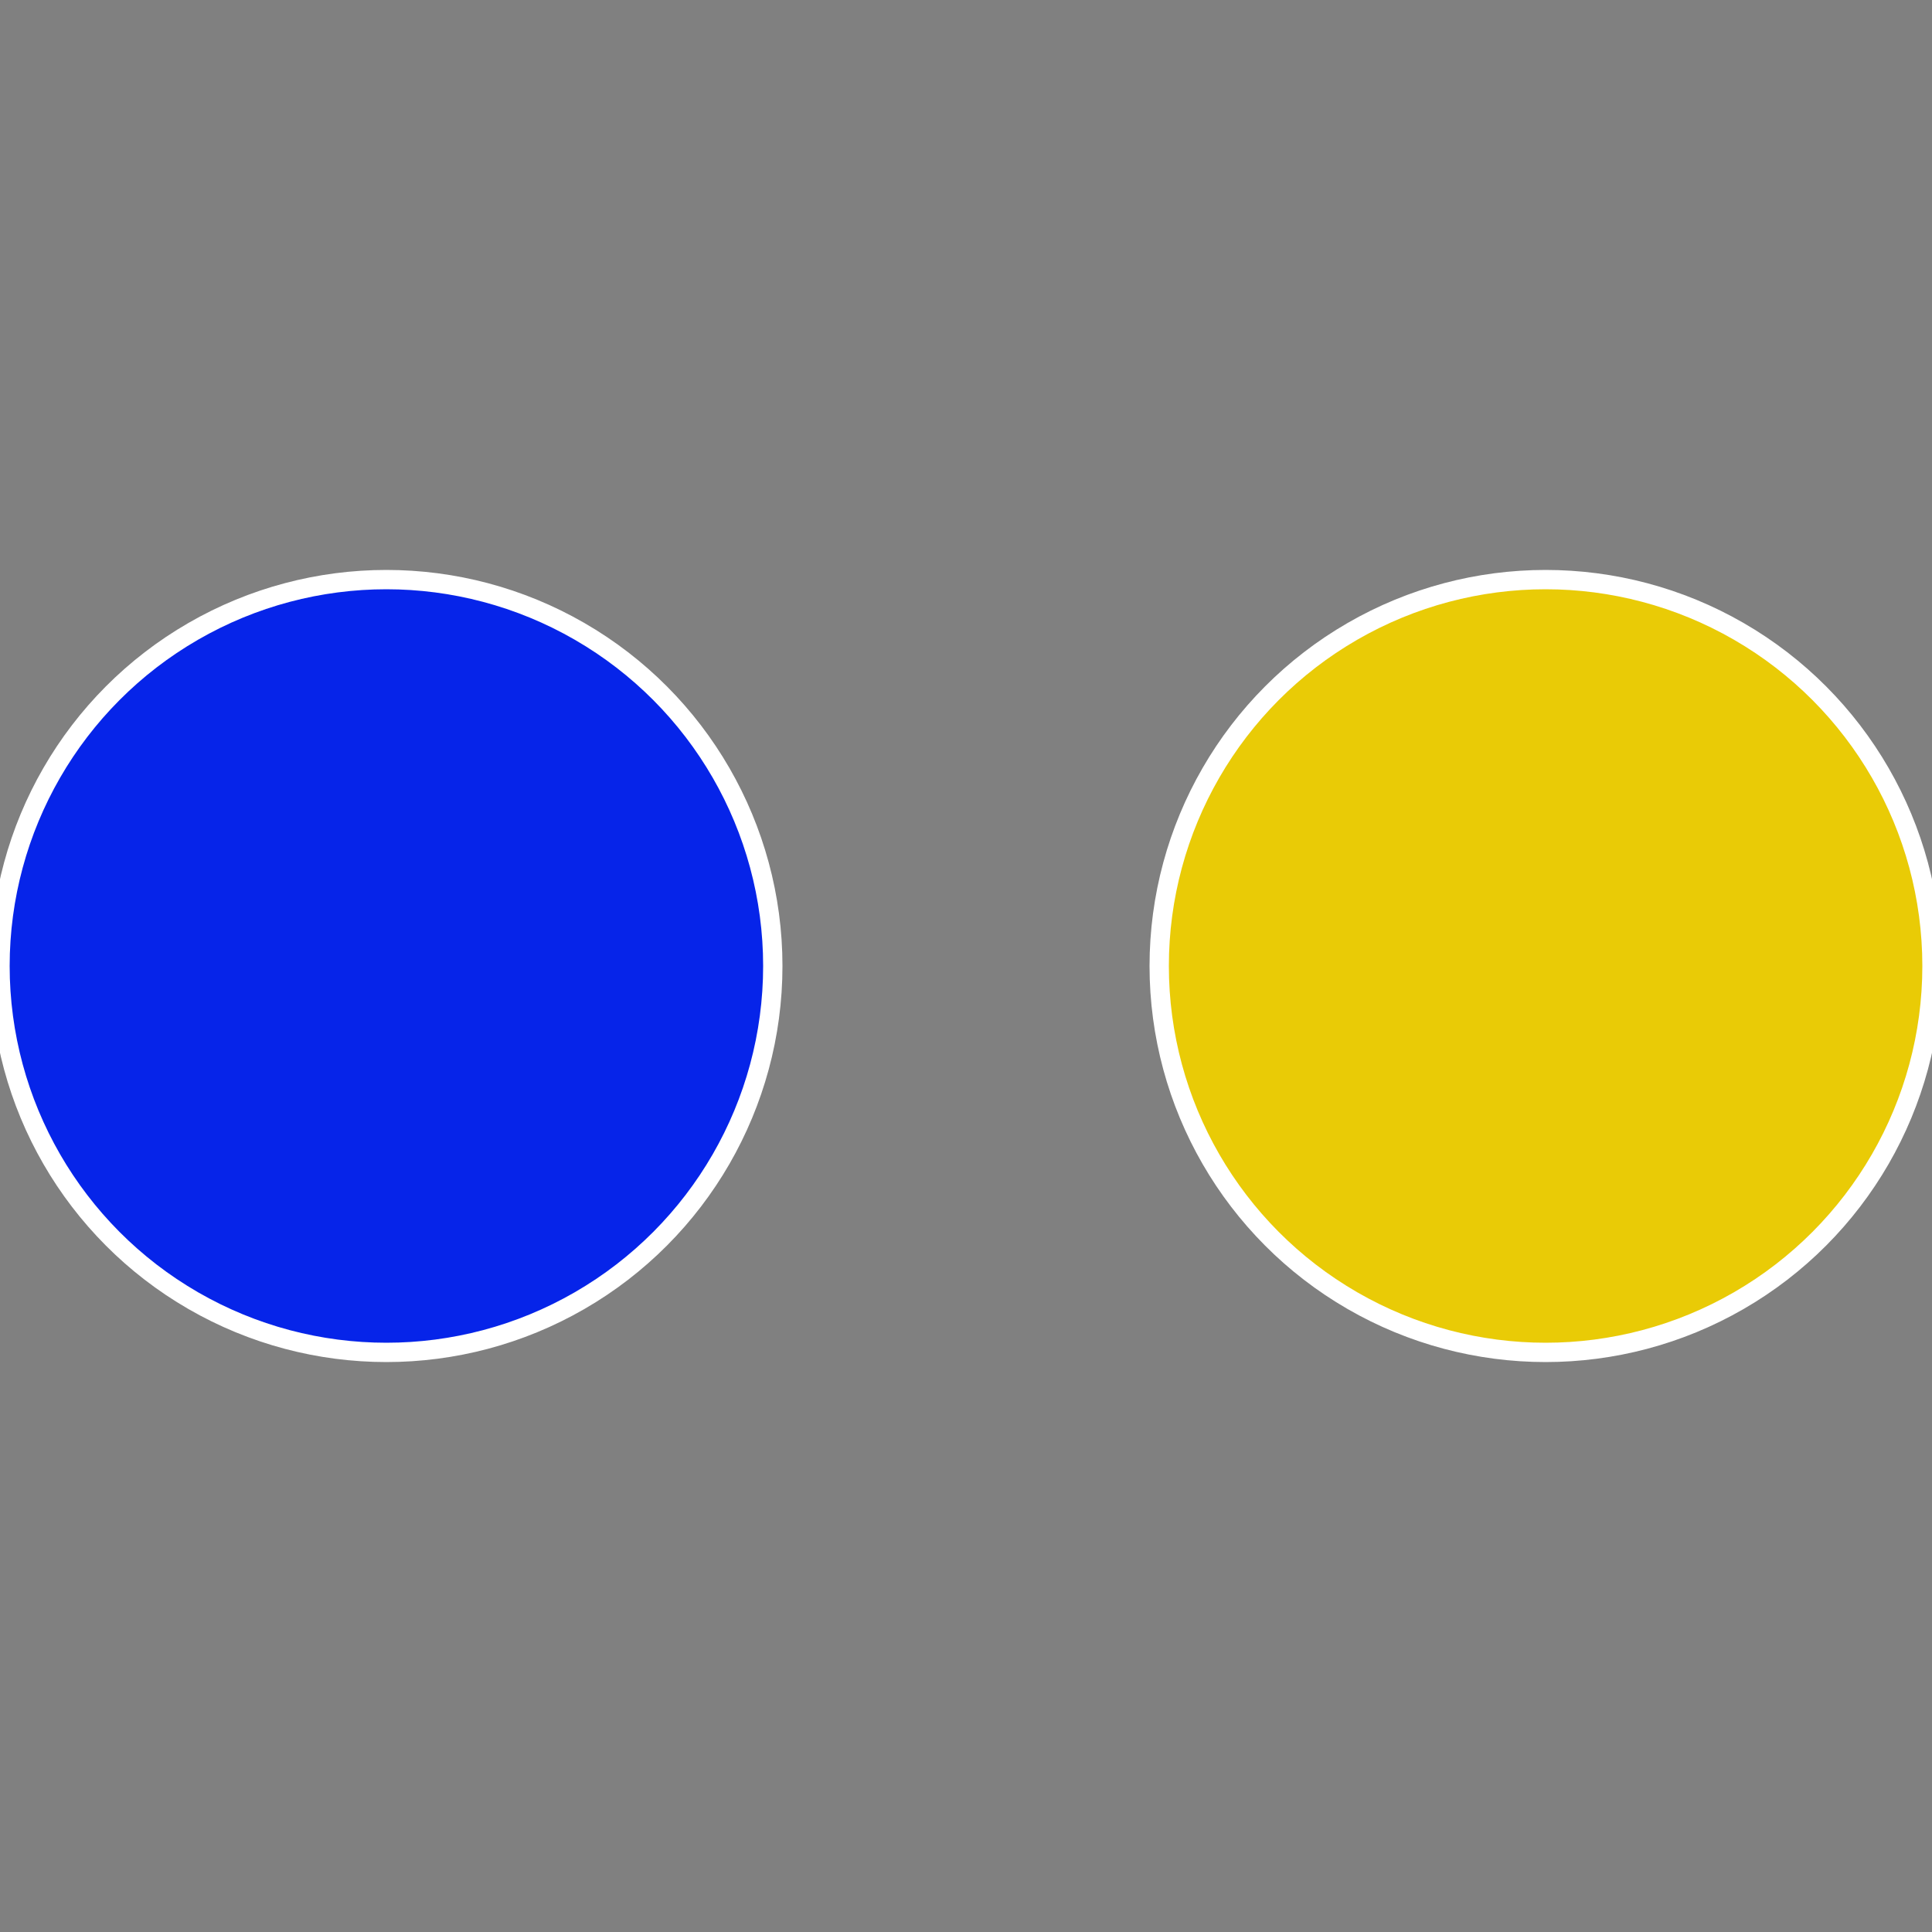
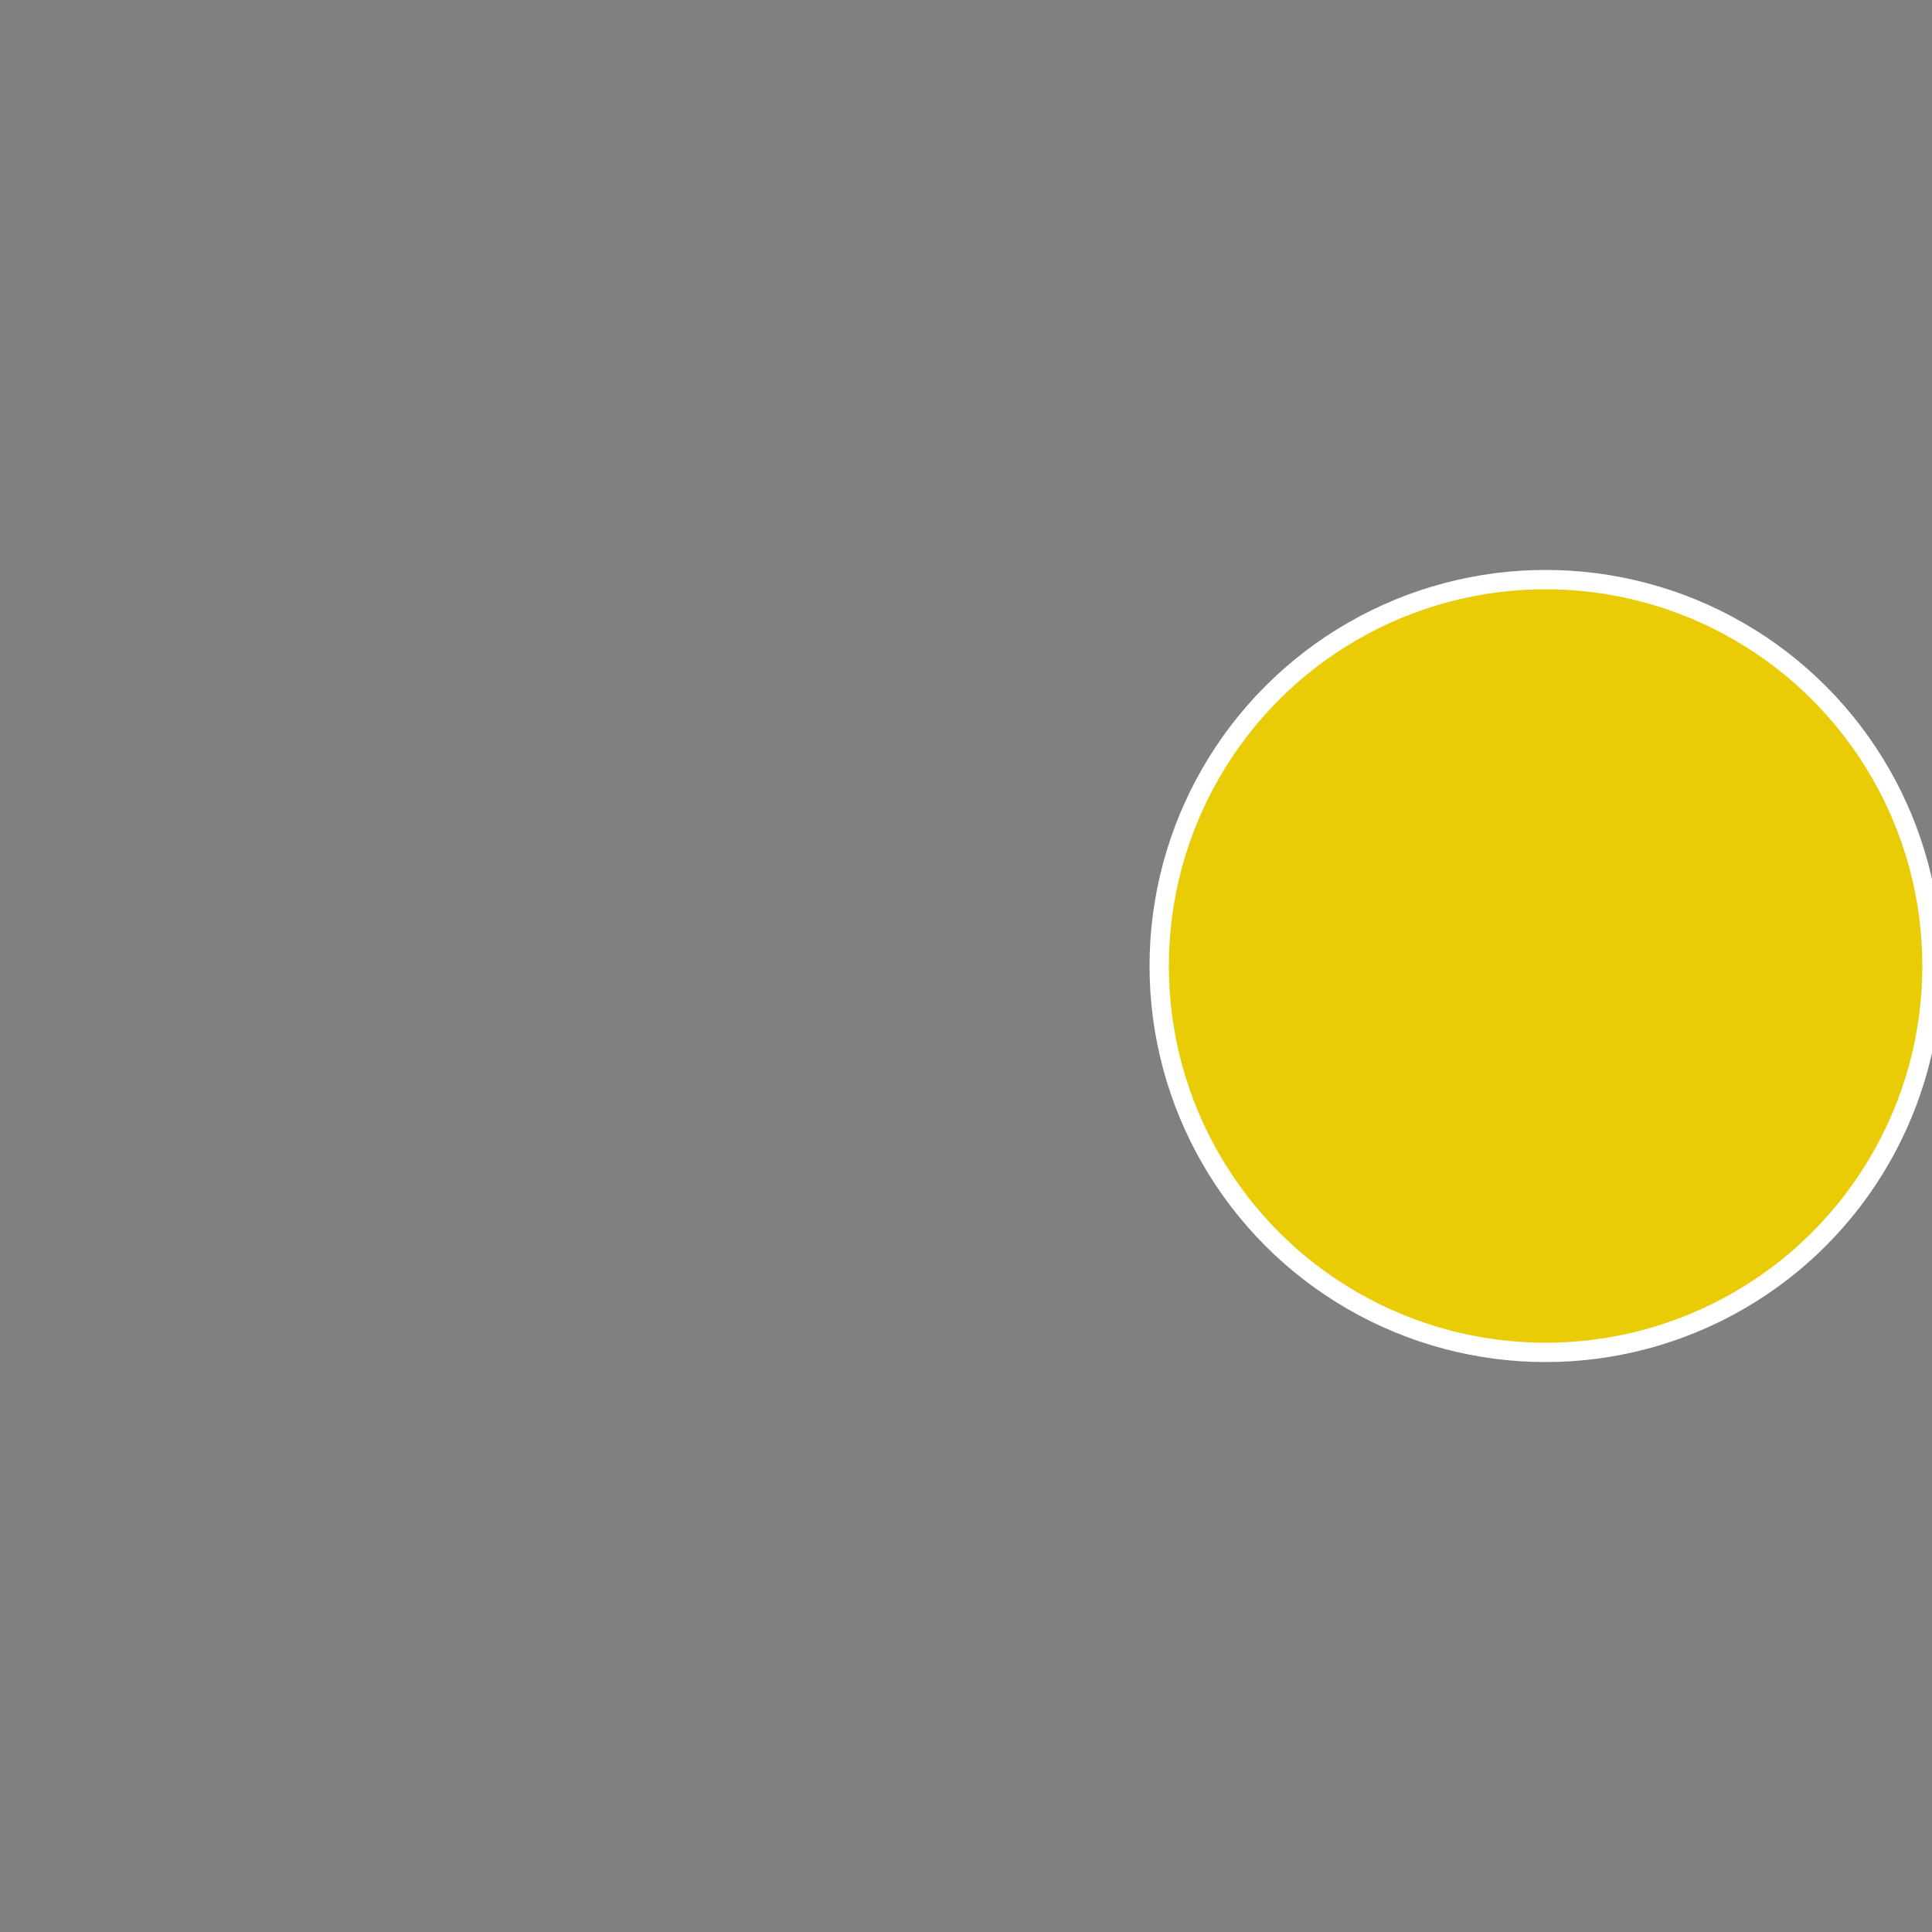
<svg xmlns="http://www.w3.org/2000/svg" width="500" height="500" viewBox="-1 -1 2 2">
  <rect x="-1" y="-1" width="2" height="2" fill="#808080" stroke="none" />
  <circle cx="0.6" cy="0" r="0.4" fill="#e9cb06" stroke="#fff" stroke-width="1%" />
-   <circle cx="-0.6" cy="7.3478807948841E-17" r="0.4" fill="#0624e9" stroke="#fff" stroke-width="1%" />
</svg>